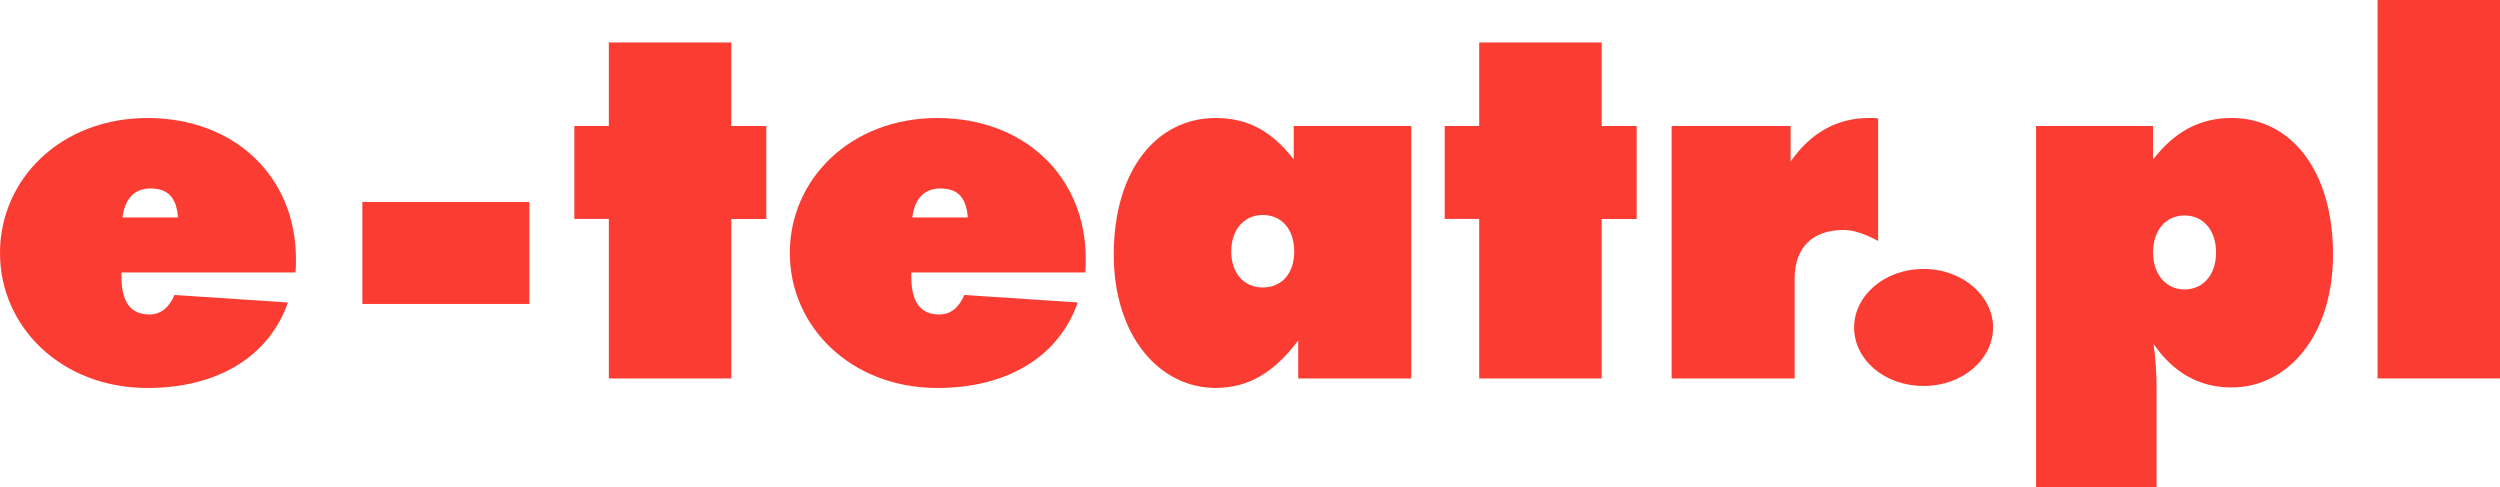
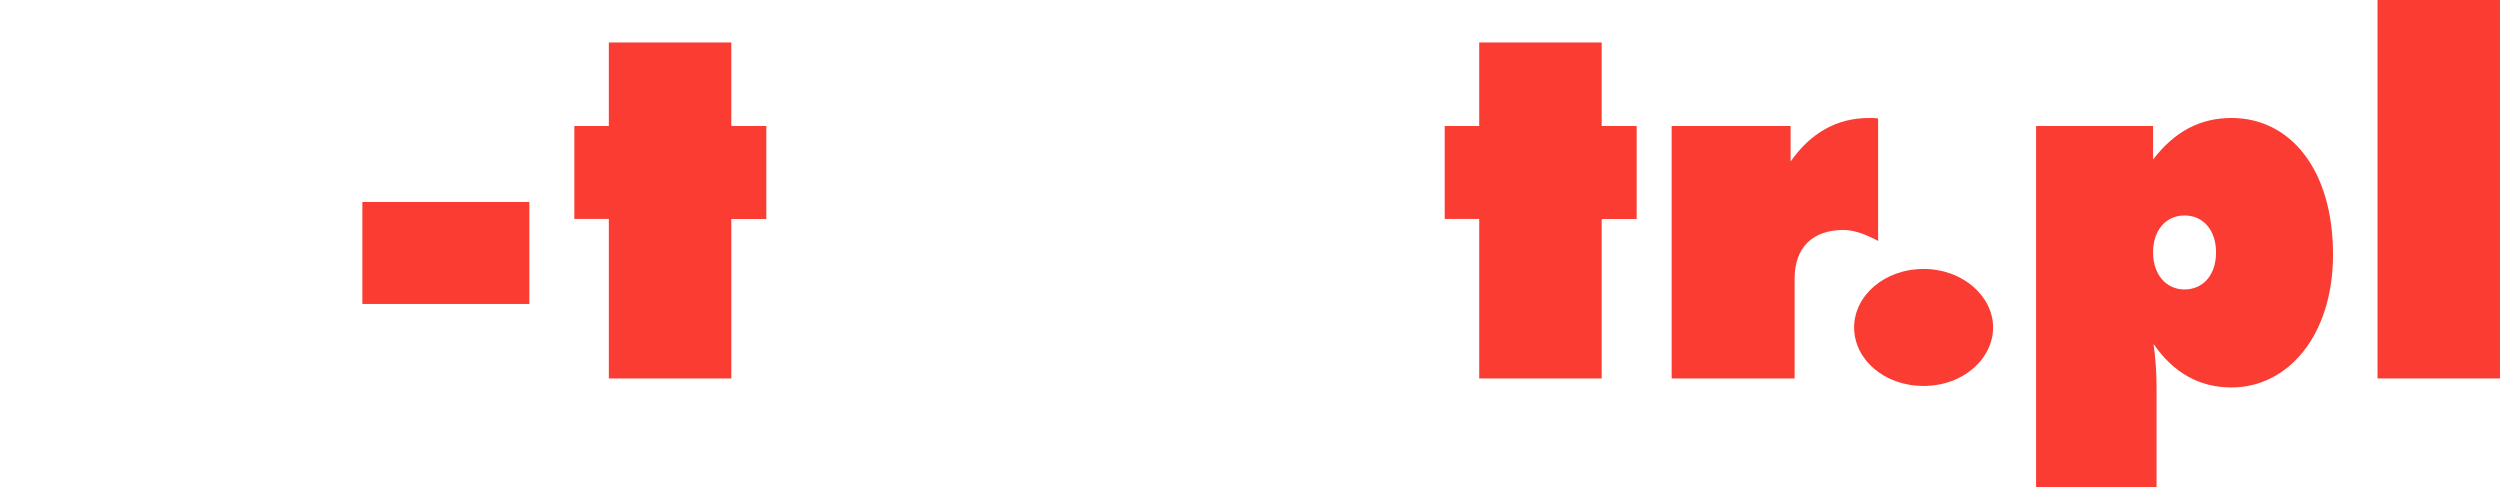
<svg xmlns="http://www.w3.org/2000/svg" version="1.1" id="Layer_1" x="0px" y="0px" width="142.617px" height="27.806px" viewBox="0 0 142.617 27.806" enable-background="new 0 0 142.617 27.806" xml:space="preserve">
-   <path fill="#FA3C32" d="M16.854,15.543H6.93c0,0.086,0,0.171,0,0.229c0,1.454,0.513,2.167,1.597,2.167  c0.627,0,1.112-0.371,1.426-1.112l6.474,0.428c-1.055,3.023-3.936,4.877-8.014,4.877c-4.905,0-8.413-3.479-8.413-7.7  s3.479-7.7,8.413-7.7s8.47,3.309,8.47,8.042C16.883,15.029,16.883,15.286,16.854,15.543z M8.584,10.752  c-0.884,0-1.454,0.542-1.597,1.654h3.166C10.067,11.265,9.583,10.752,8.584,10.752z" />
  <path fill="#FA3C32" d="M20.672,17.34v-5.818h9.525v5.818H20.672z" />
  <path fill="#FA3C32" d="M41.719,12.491v9.098h-6.987v-9.098h-1.968V7.187h1.968V2.424h6.987v4.763h1.997v5.305H41.719z" />
-   <path fill="#FA3C32" d="M61.911,15.543h-9.924c0,0.086,0,0.171,0,0.229c0,1.454,0.513,2.167,1.597,2.167  c0.627,0,1.112-0.371,1.426-1.112l6.474,0.428c-1.055,3.023-3.936,4.877-8.014,4.877c-4.905,0-8.413-3.479-8.413-7.7  s3.479-7.7,8.413-7.7s8.47,3.309,8.47,8.042C61.939,15.029,61.939,15.286,61.911,15.543z M53.64,10.752  c-0.884,0-1.454,0.542-1.597,1.654h3.166C55.124,11.265,54.639,10.752,53.64,10.752z" />
-   <path fill="#FA3C32" d="M74.06,21.589v-2.167c-1.369,1.825-2.852,2.709-4.706,2.709c-3.194,0-5.818-2.938-5.818-7.614  c0-4.82,2.453-7.786,5.818-7.786c1.711,0,3.137,0.656,4.449,2.367V7.187h6.702v14.402H74.06z M72.035,12.264  c-1.055,0-1.796,0.826-1.796,2.081s0.741,2.054,1.796,2.054c1.084,0,1.797-0.799,1.797-2.054S73.119,12.264,72.035,12.264z" />
  <path fill="#FA3C32" d="M91.371,12.491v9.098h-6.987v-9.098h-1.968V7.187h1.968V2.424h6.987v4.763h1.996v5.305H91.371z" />
  <path fill="#FA3C32" d="M105.173,13.119c-1.768,0-2.795,0.998-2.795,2.766v5.704h-7.016V7.187h6.787v2.025  c1.141-1.626,2.625-2.481,4.479-2.481c0.17,0,0.342,0,0.513,0.028v6.987C106.4,13.347,105.744,13.119,105.173,13.119z" />
  <path fill="#FA3C32" d="M109.735,22.017c-2.281,0-3.964-1.54-3.964-3.337s1.711-3.336,3.964-3.336s3.964,1.568,3.964,3.336  C113.699,20.448,112.017,22.017,109.735,22.017z" />
  <path fill="#FA3C32" d="M127.302,22.103c-1.825,0-3.309-0.827-4.449-2.481c0.115,0.799,0.172,1.654,0.172,2.51v5.675h-6.873V7.187  h6.674v1.911c1.226-1.597,2.68-2.367,4.477-2.367c3.365,0,5.789,2.966,5.789,7.786C133.091,19.165,130.497,22.103,127.302,22.103z   M124.622,12.292c-1.056,0-1.796,0.827-1.796,2.11c0,1.255,0.74,2.11,1.796,2.11s1.797-0.827,1.797-2.11  S125.677,12.292,124.622,12.292z" />
  <path fill="#FA3C32" d="M135.63,21.589V0h6.986v21.589H135.63z" />
</svg>